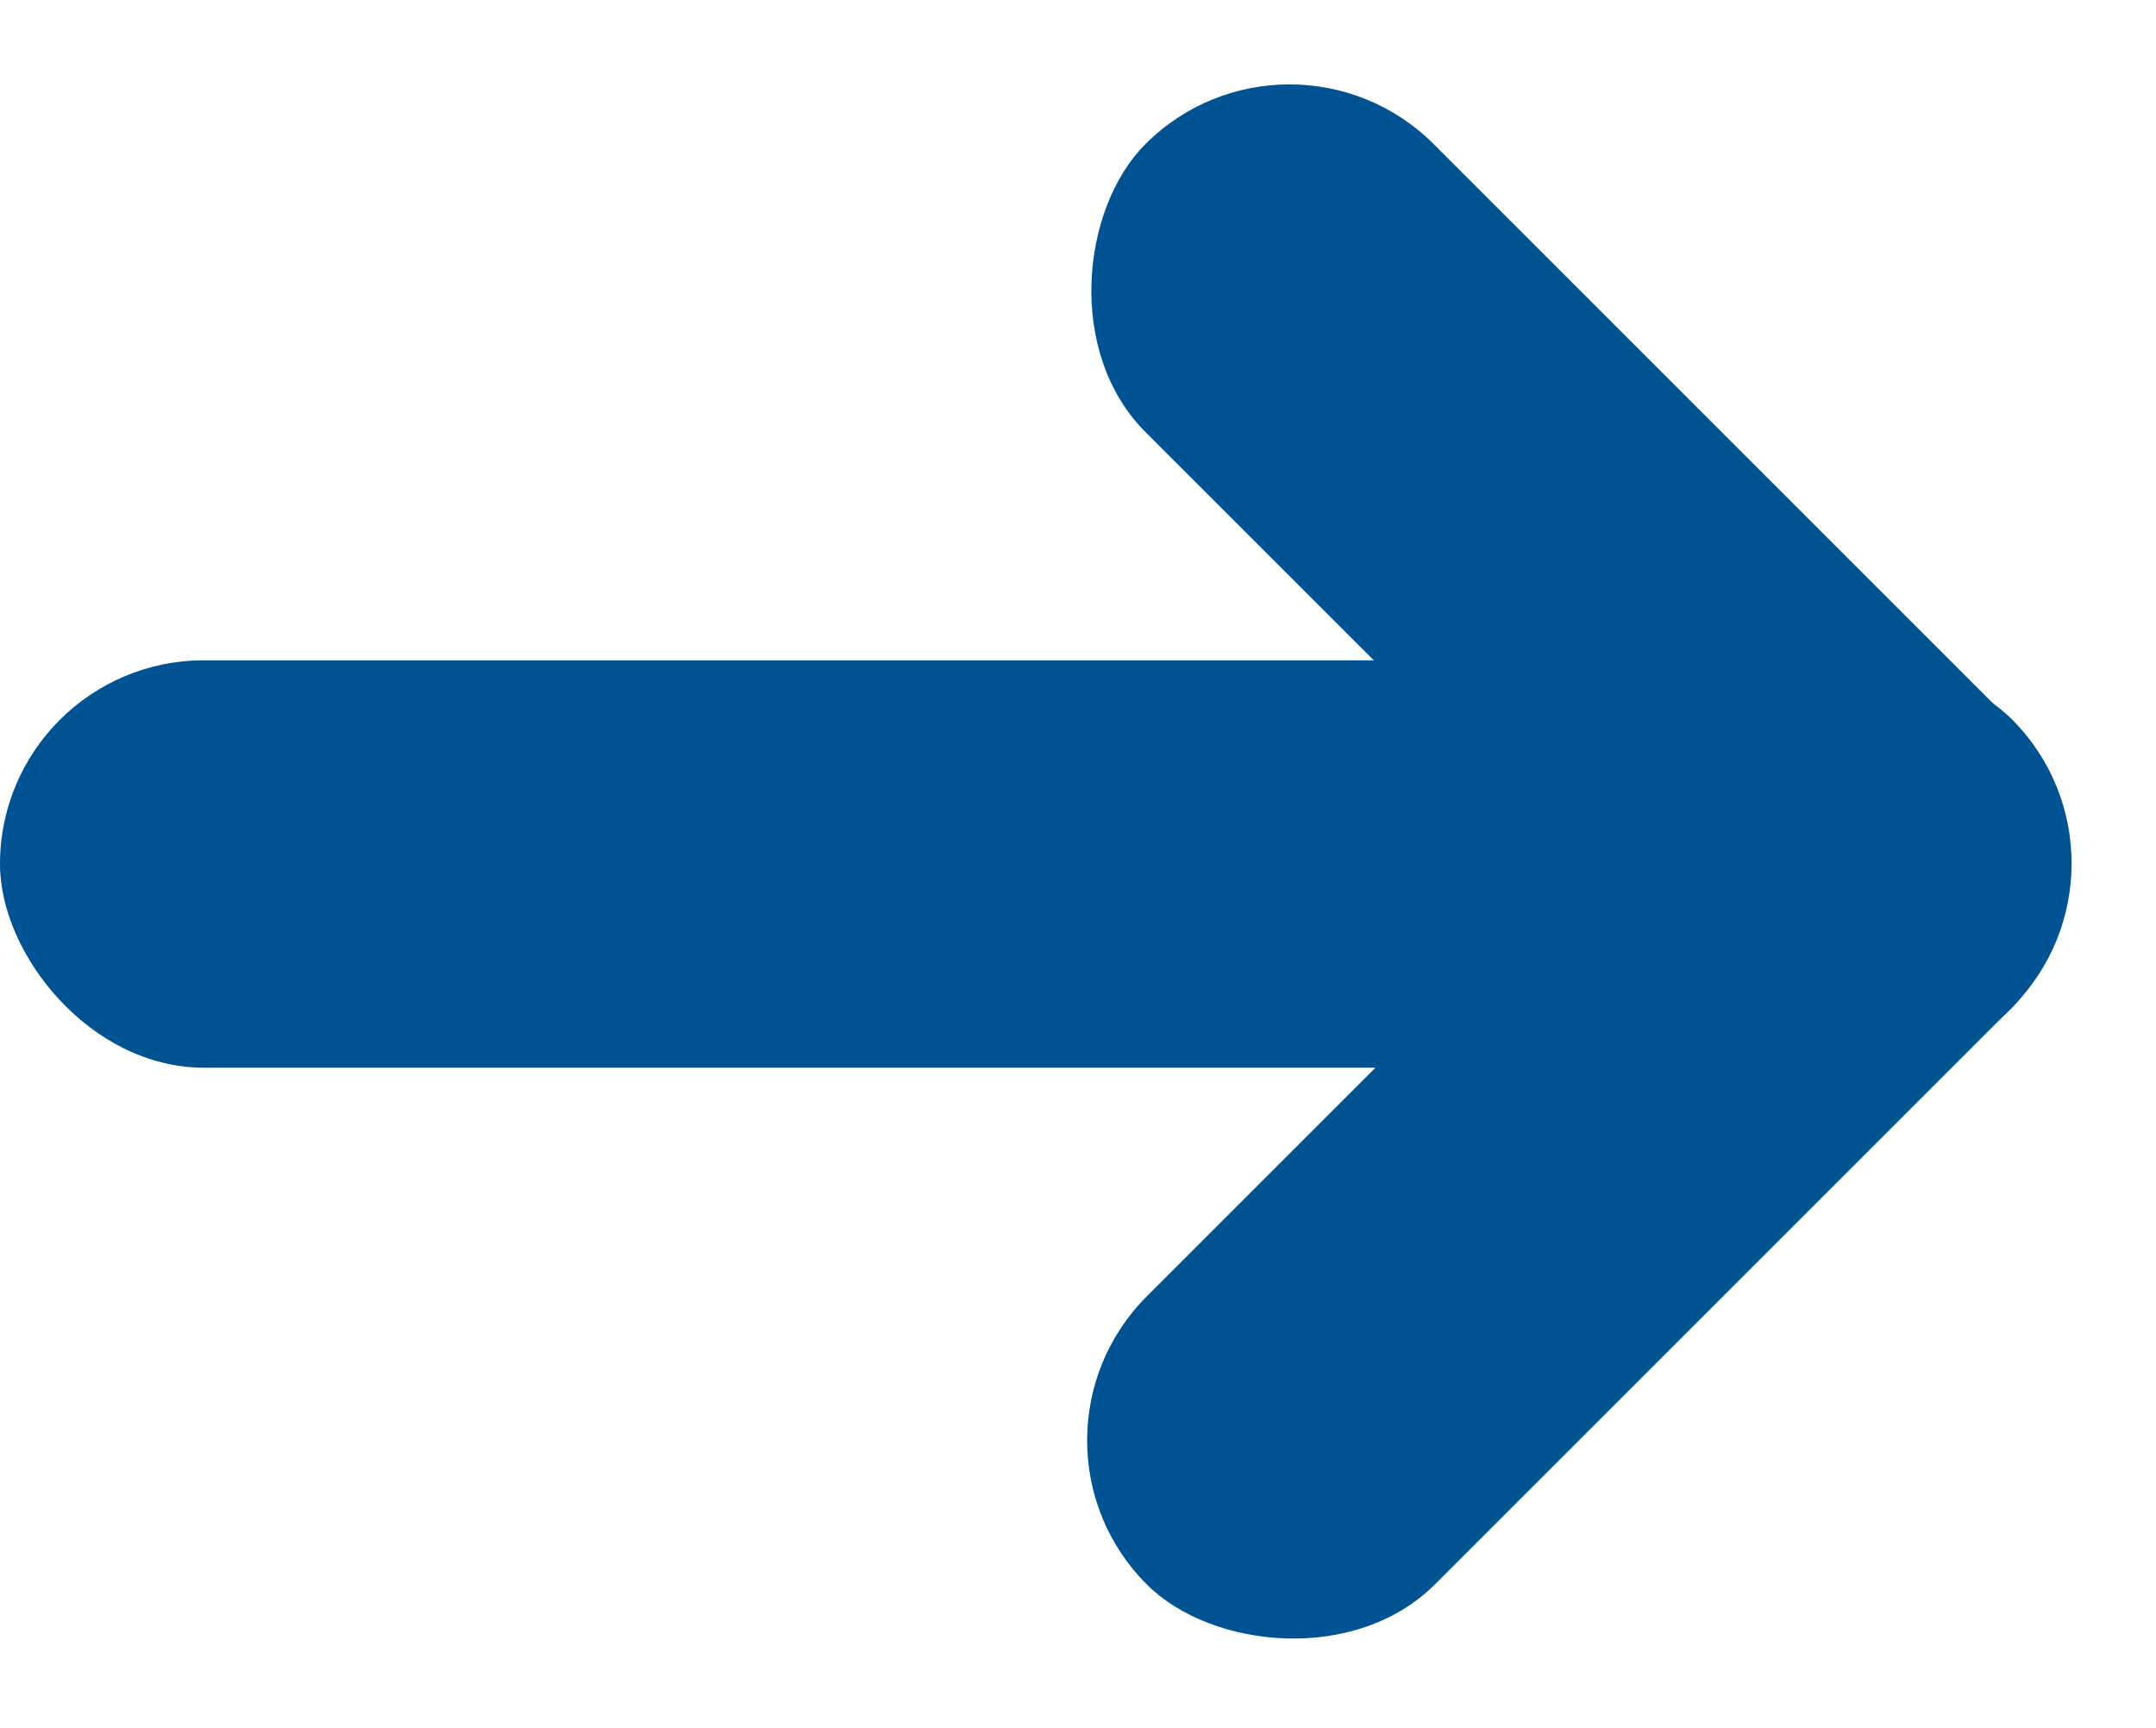
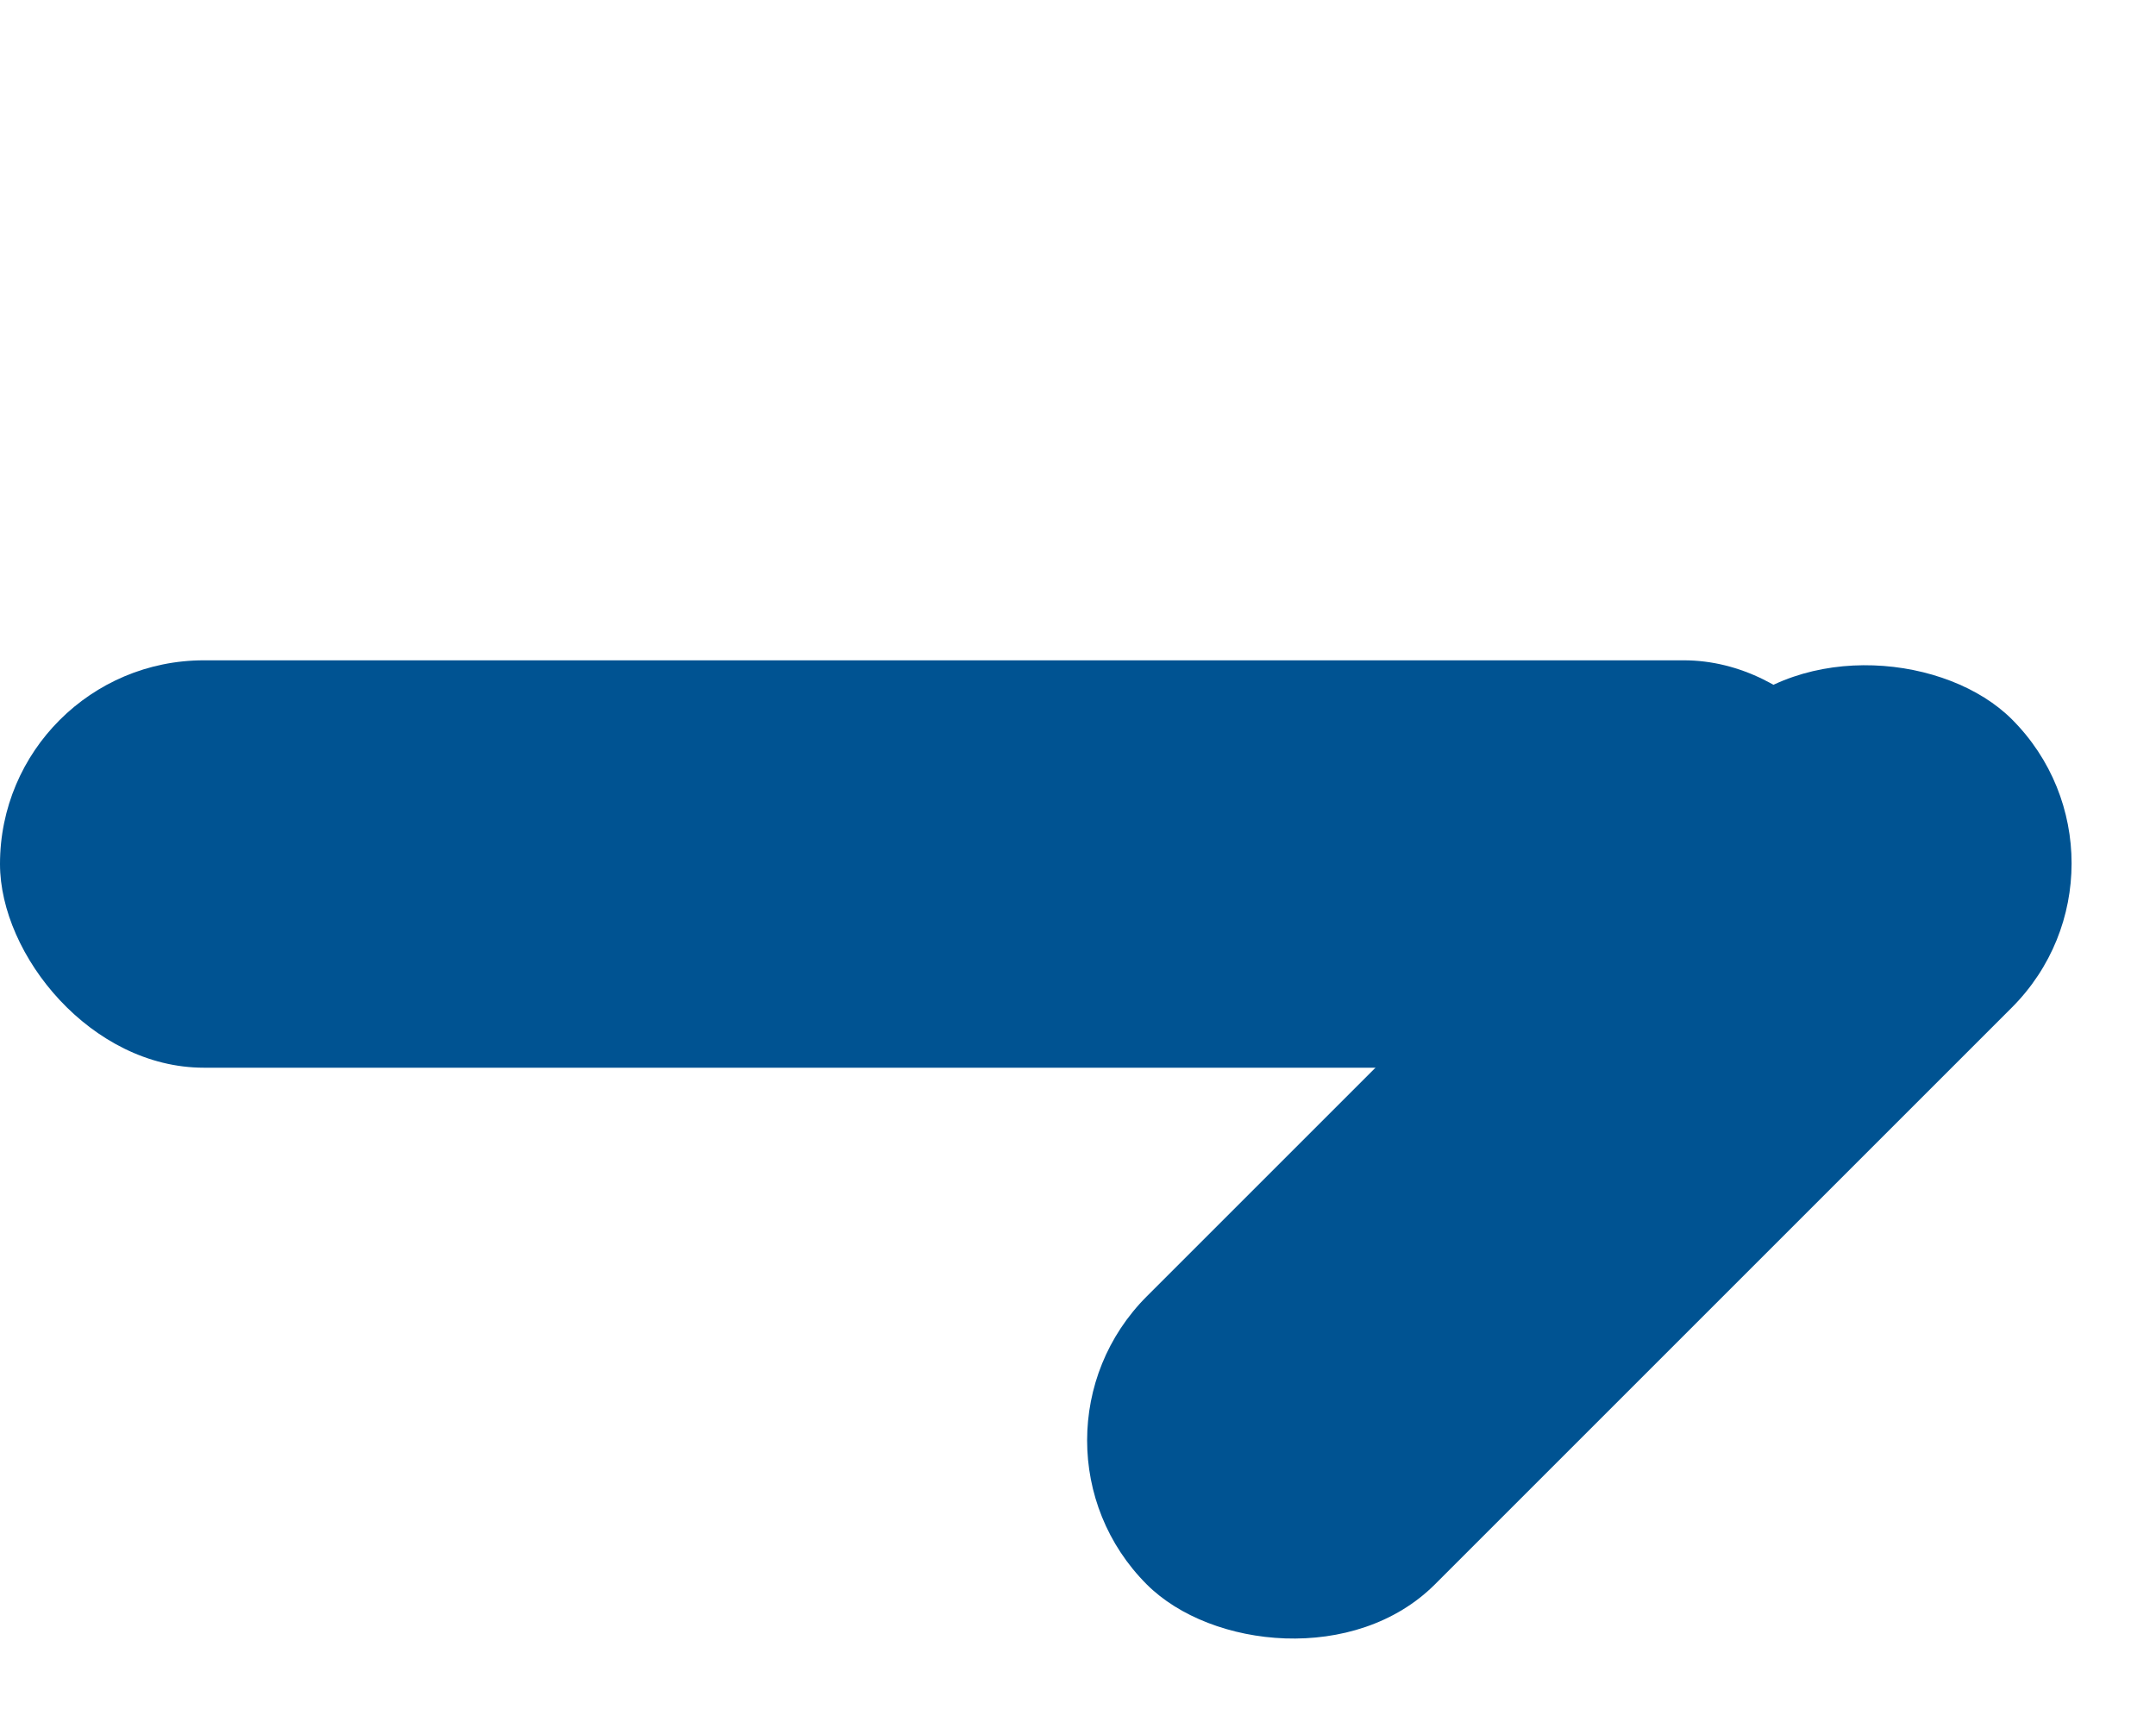
<svg xmlns="http://www.w3.org/2000/svg" viewBox="0 0 8.821 7.072">
  <defs>
    <style>
      .cls-1 {
        fill: #005392;
      }
    </style>
  </defs>
  <g id="blue_arrow" data-name="blue arrow" transform="translate(-737 -2817)">
    <rect id="Rectangle_30" data-name="Rectangle 30" class="cls-1" width="7.723" height="1.667" rx="0.834" transform="translate(737 2819.702)" />
-     <rect id="Rectangle_31" data-name="Rectangle 31" class="cls-1" width="5.006" height="1.667" rx="0.834" transform="translate(742.276 2817) rotate(45)" />
    <rect id="Rectangle_32" data-name="Rectangle 32" class="cls-1" width="5.006" height="1.667" rx="0.834" transform="translate(745.821 2820.533) rotate(135)" />
  </g>
</svg>